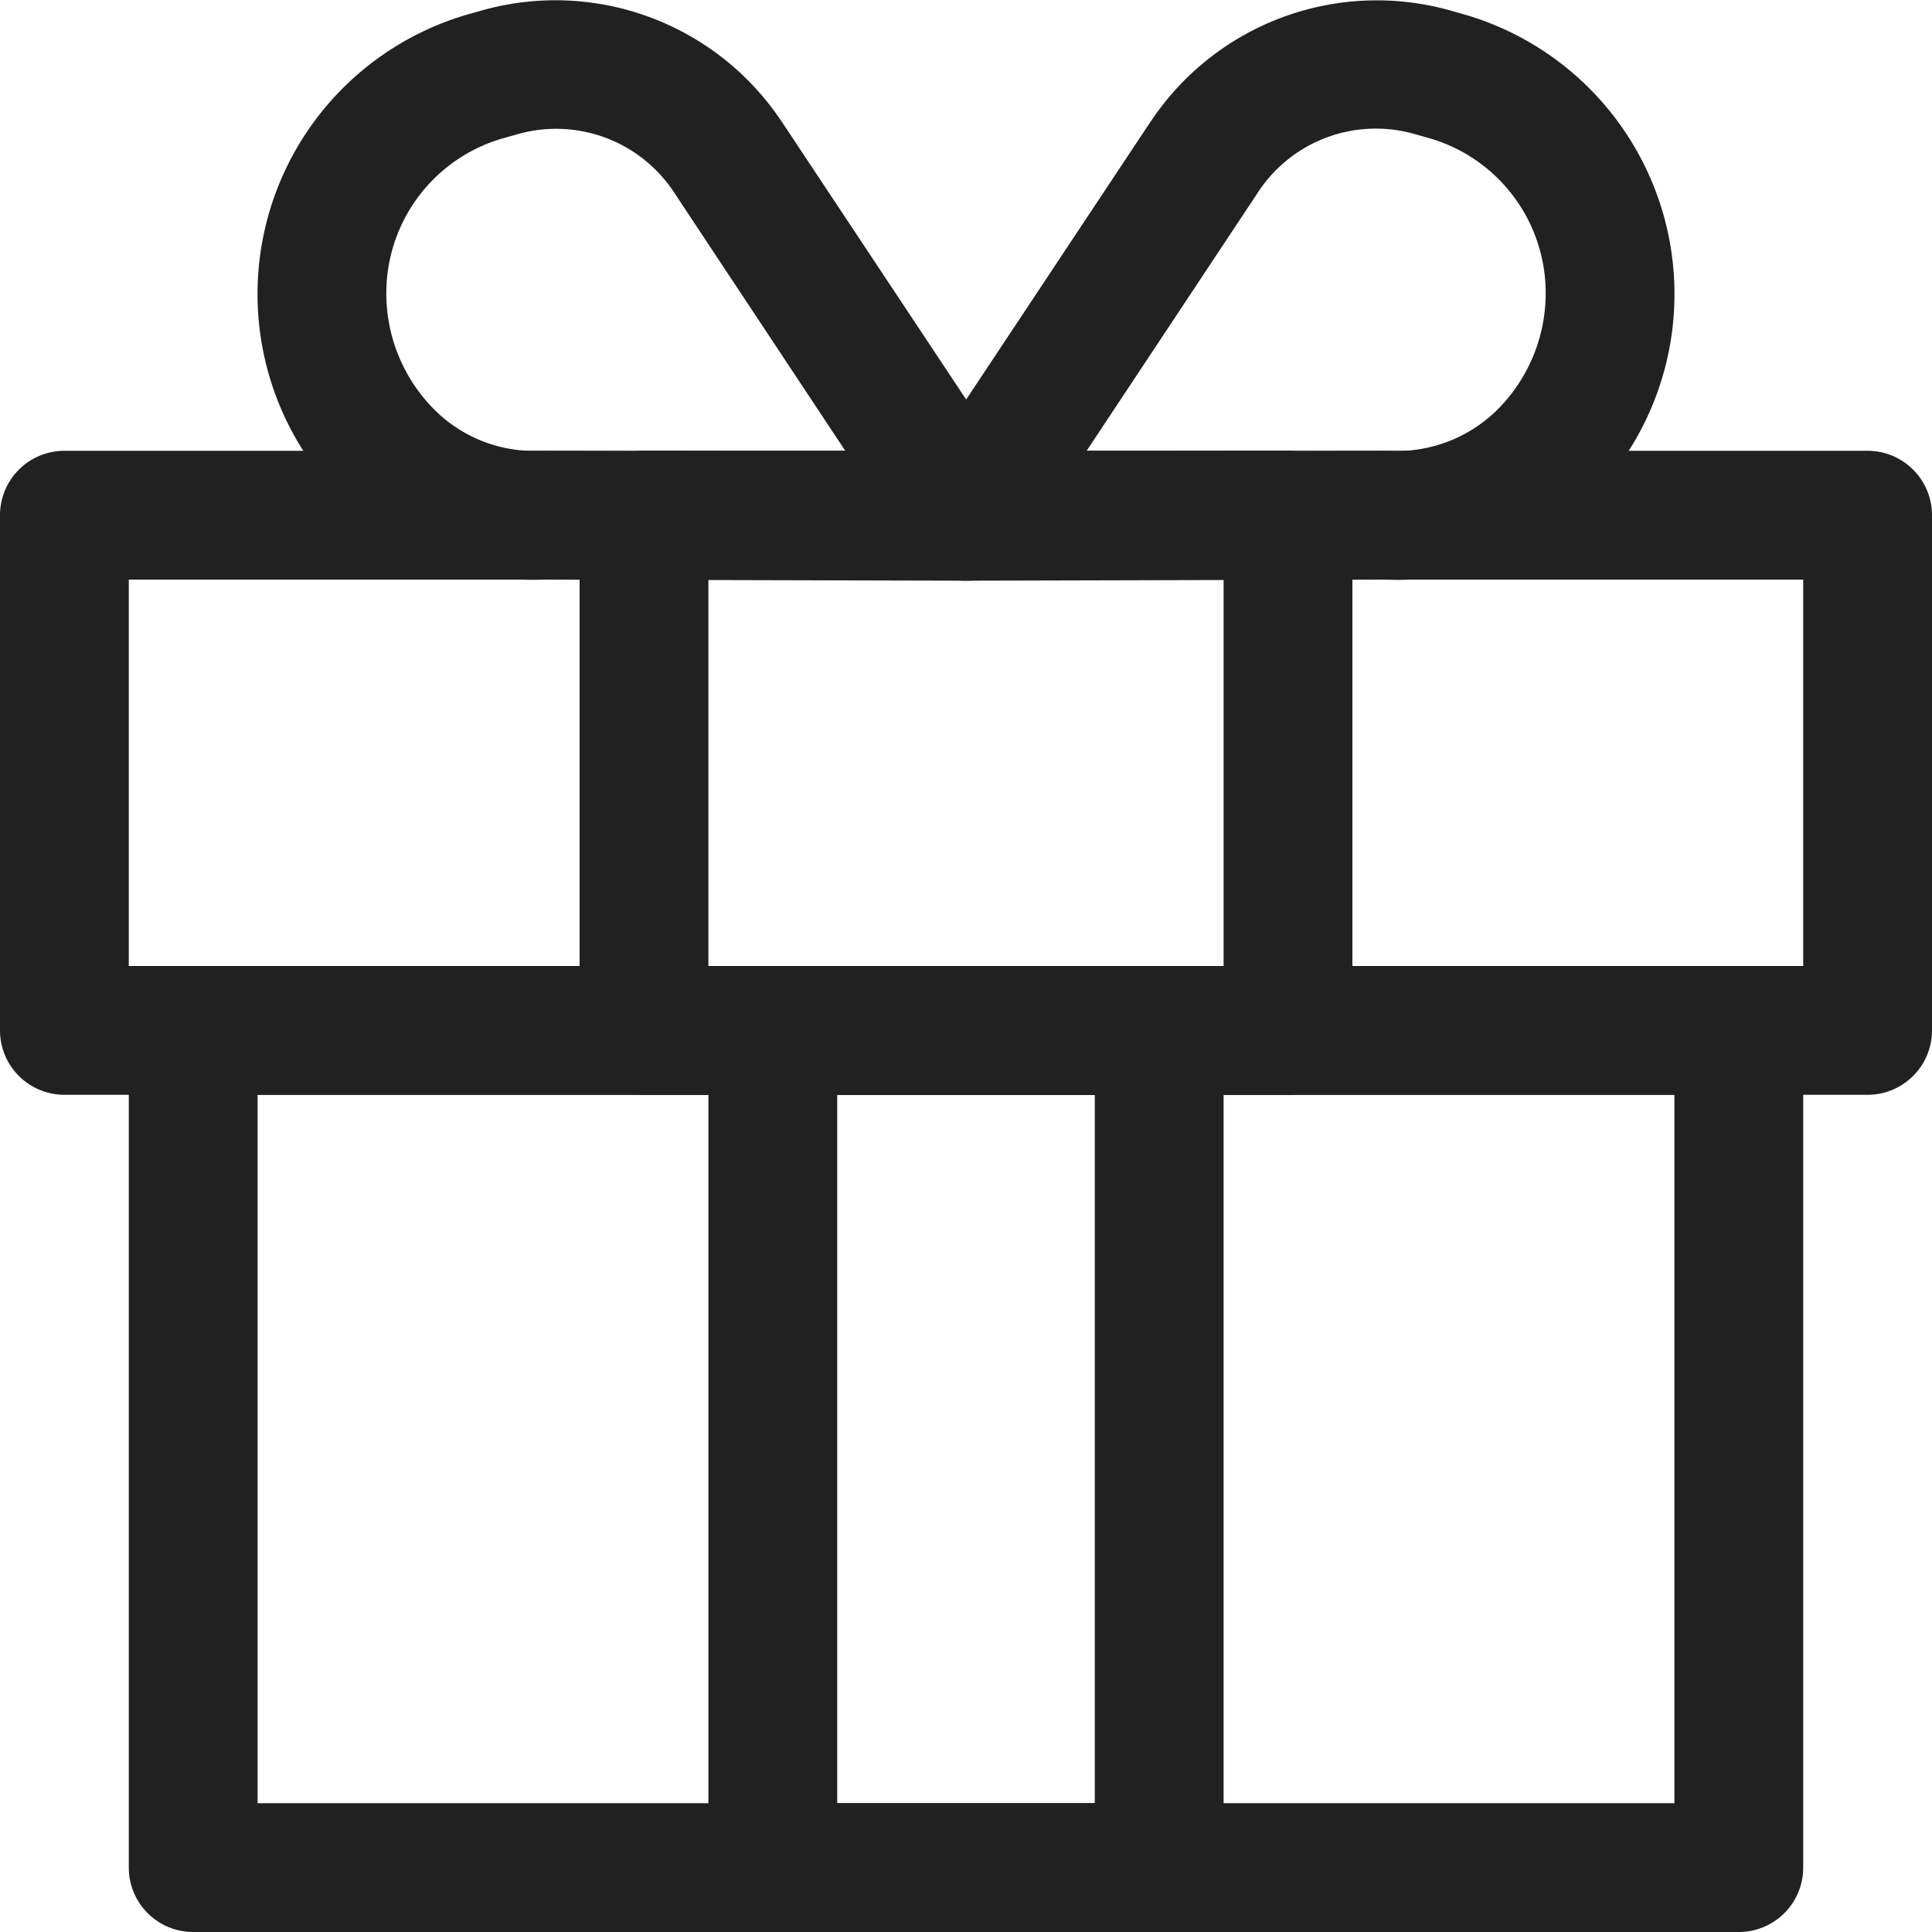
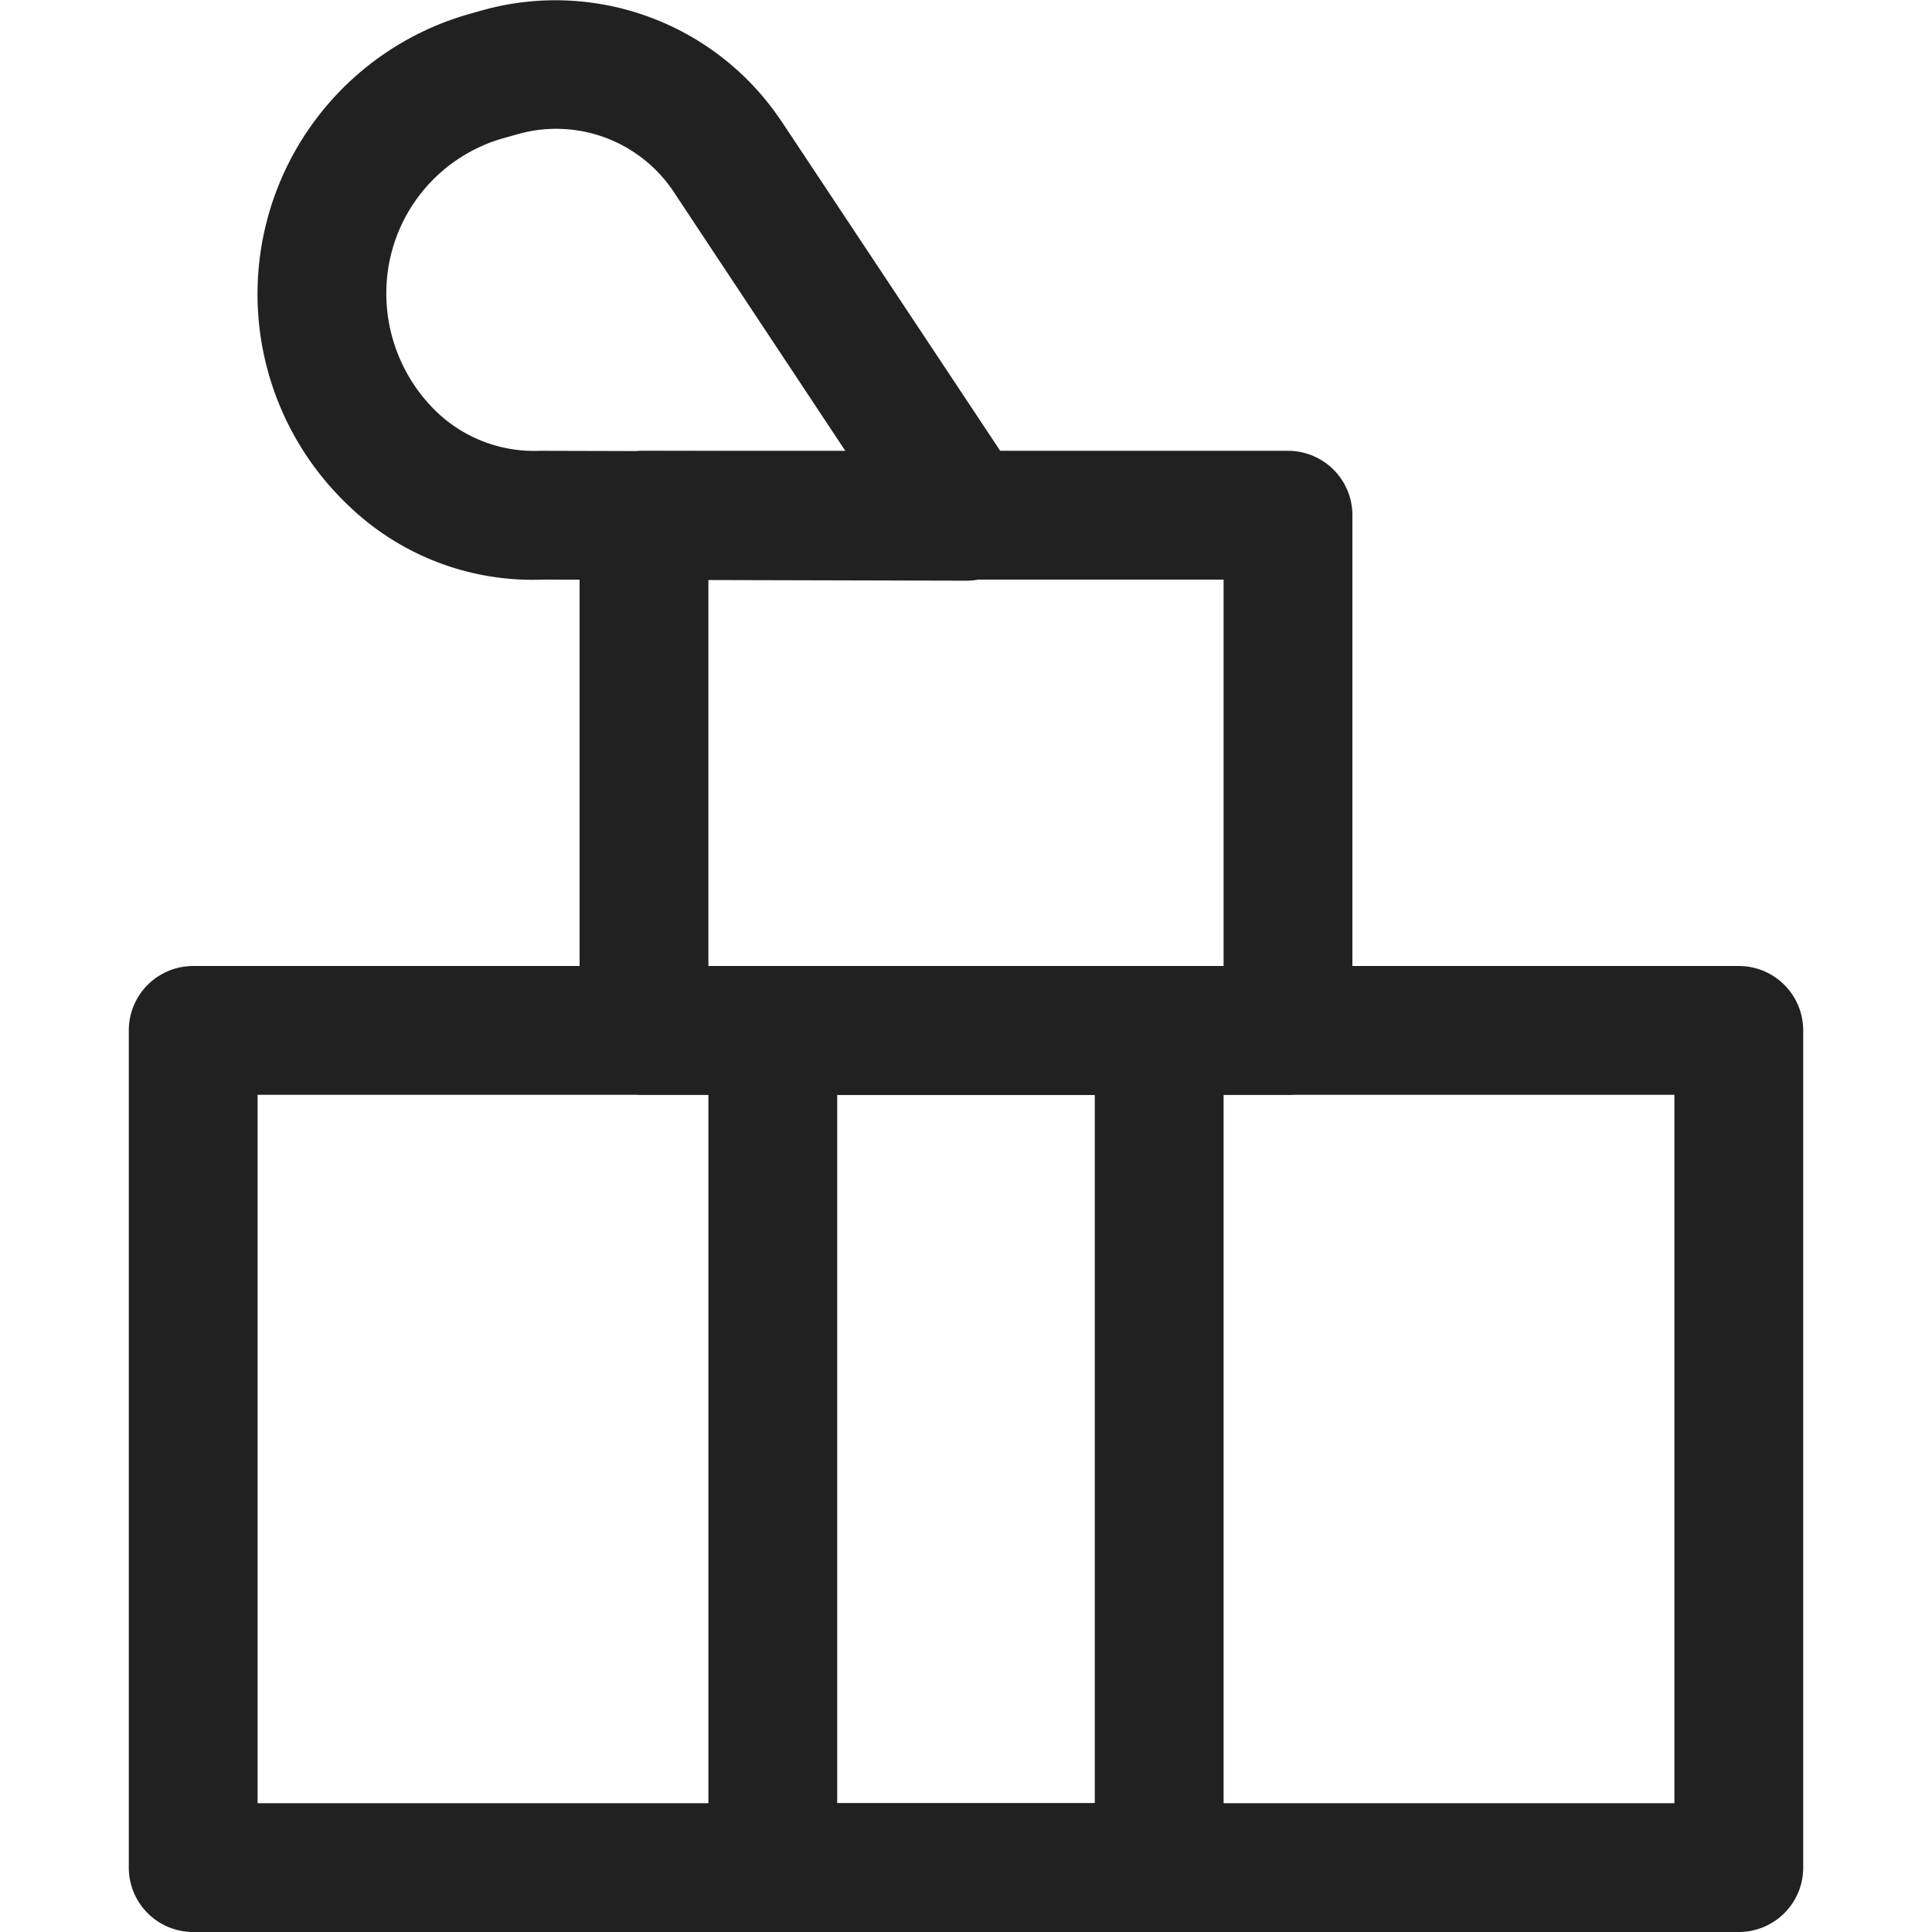
<svg xmlns="http://www.w3.org/2000/svg" width="30" height="29.999" viewBox="0 0 30 29.999">
  <title>Gift</title>
  <g>
    <path d="M27,30H3a1,1,0,0,1-1-1V16a1,1,0,0,1,1-1H27a1,1,0,0,1,1,1V29A1,1,0,0,1,27,30ZM4,28H26V17H4Z" fill="#212121" />
-     <path d="M29,17H1a1,1,0,0,1-1-1V8A1,1,0,0,1,1,7H29a1,1,0,0,1,1,1v8A1,1,0,0,1,29,17ZM2,15H28V9H2Z" fill="#212121" />
    <path d="M20,17H10a1,1,0,0,1-1-1V8a1,1,0,0,1,1-1H20a1,1,0,0,1,1,1v8A1,1,0,0,1,20,17Zm-9-2h8V9H11Z" fill="#212121" />
    <path d="M18,30H12a1,1,0,0,1-1-1V16a1,1,0,0,1,1-1h6a1,1,0,0,1,1,1V29A1,1,0,0,1,18,30Zm-5-2h4V17H13Z" fill="#212121" />
    <path d="M15,9.017h0L8.428,9A4.117,4.117,0,0,1,5.37,7.81,4.521,4.521,0,0,1,7.291.216l.22-.062a4.216,4.216,0,0,1,4.62,1.725l.008.01,3.7,5.575A1,1,0,0,1,15,9.017ZM8.385,7l4.749.013L10.475,3a2.191,2.191,0,0,0-2.421-.921l-.22.062A2.5,2.5,0,0,0,6,4.476a2.555,2.555,0,0,0,.76,1.9A2.189,2.189,0,0,0,8.385,7Z" fill="#212121" />
-     <path d="M15,9.017a1,1,0,0,1-.834-1.553l3.7-5.575.008-.01A4.216,4.216,0,0,1,22.489.154l.22.062A4.521,4.521,0,0,1,24.63,7.81,4.175,4.175,0,0,1,21.523,9L15,9.017ZM19.525,3,16.866,7.011,21.566,7a2.221,2.221,0,0,0,1.674-.627,2.555,2.555,0,0,0,.76-1.9,2.5,2.5,0,0,0-1.834-2.335l-.22-.062A2.187,2.187,0,0,0,19.525,3Z" fill="#212121" />
  </g>
</svg>